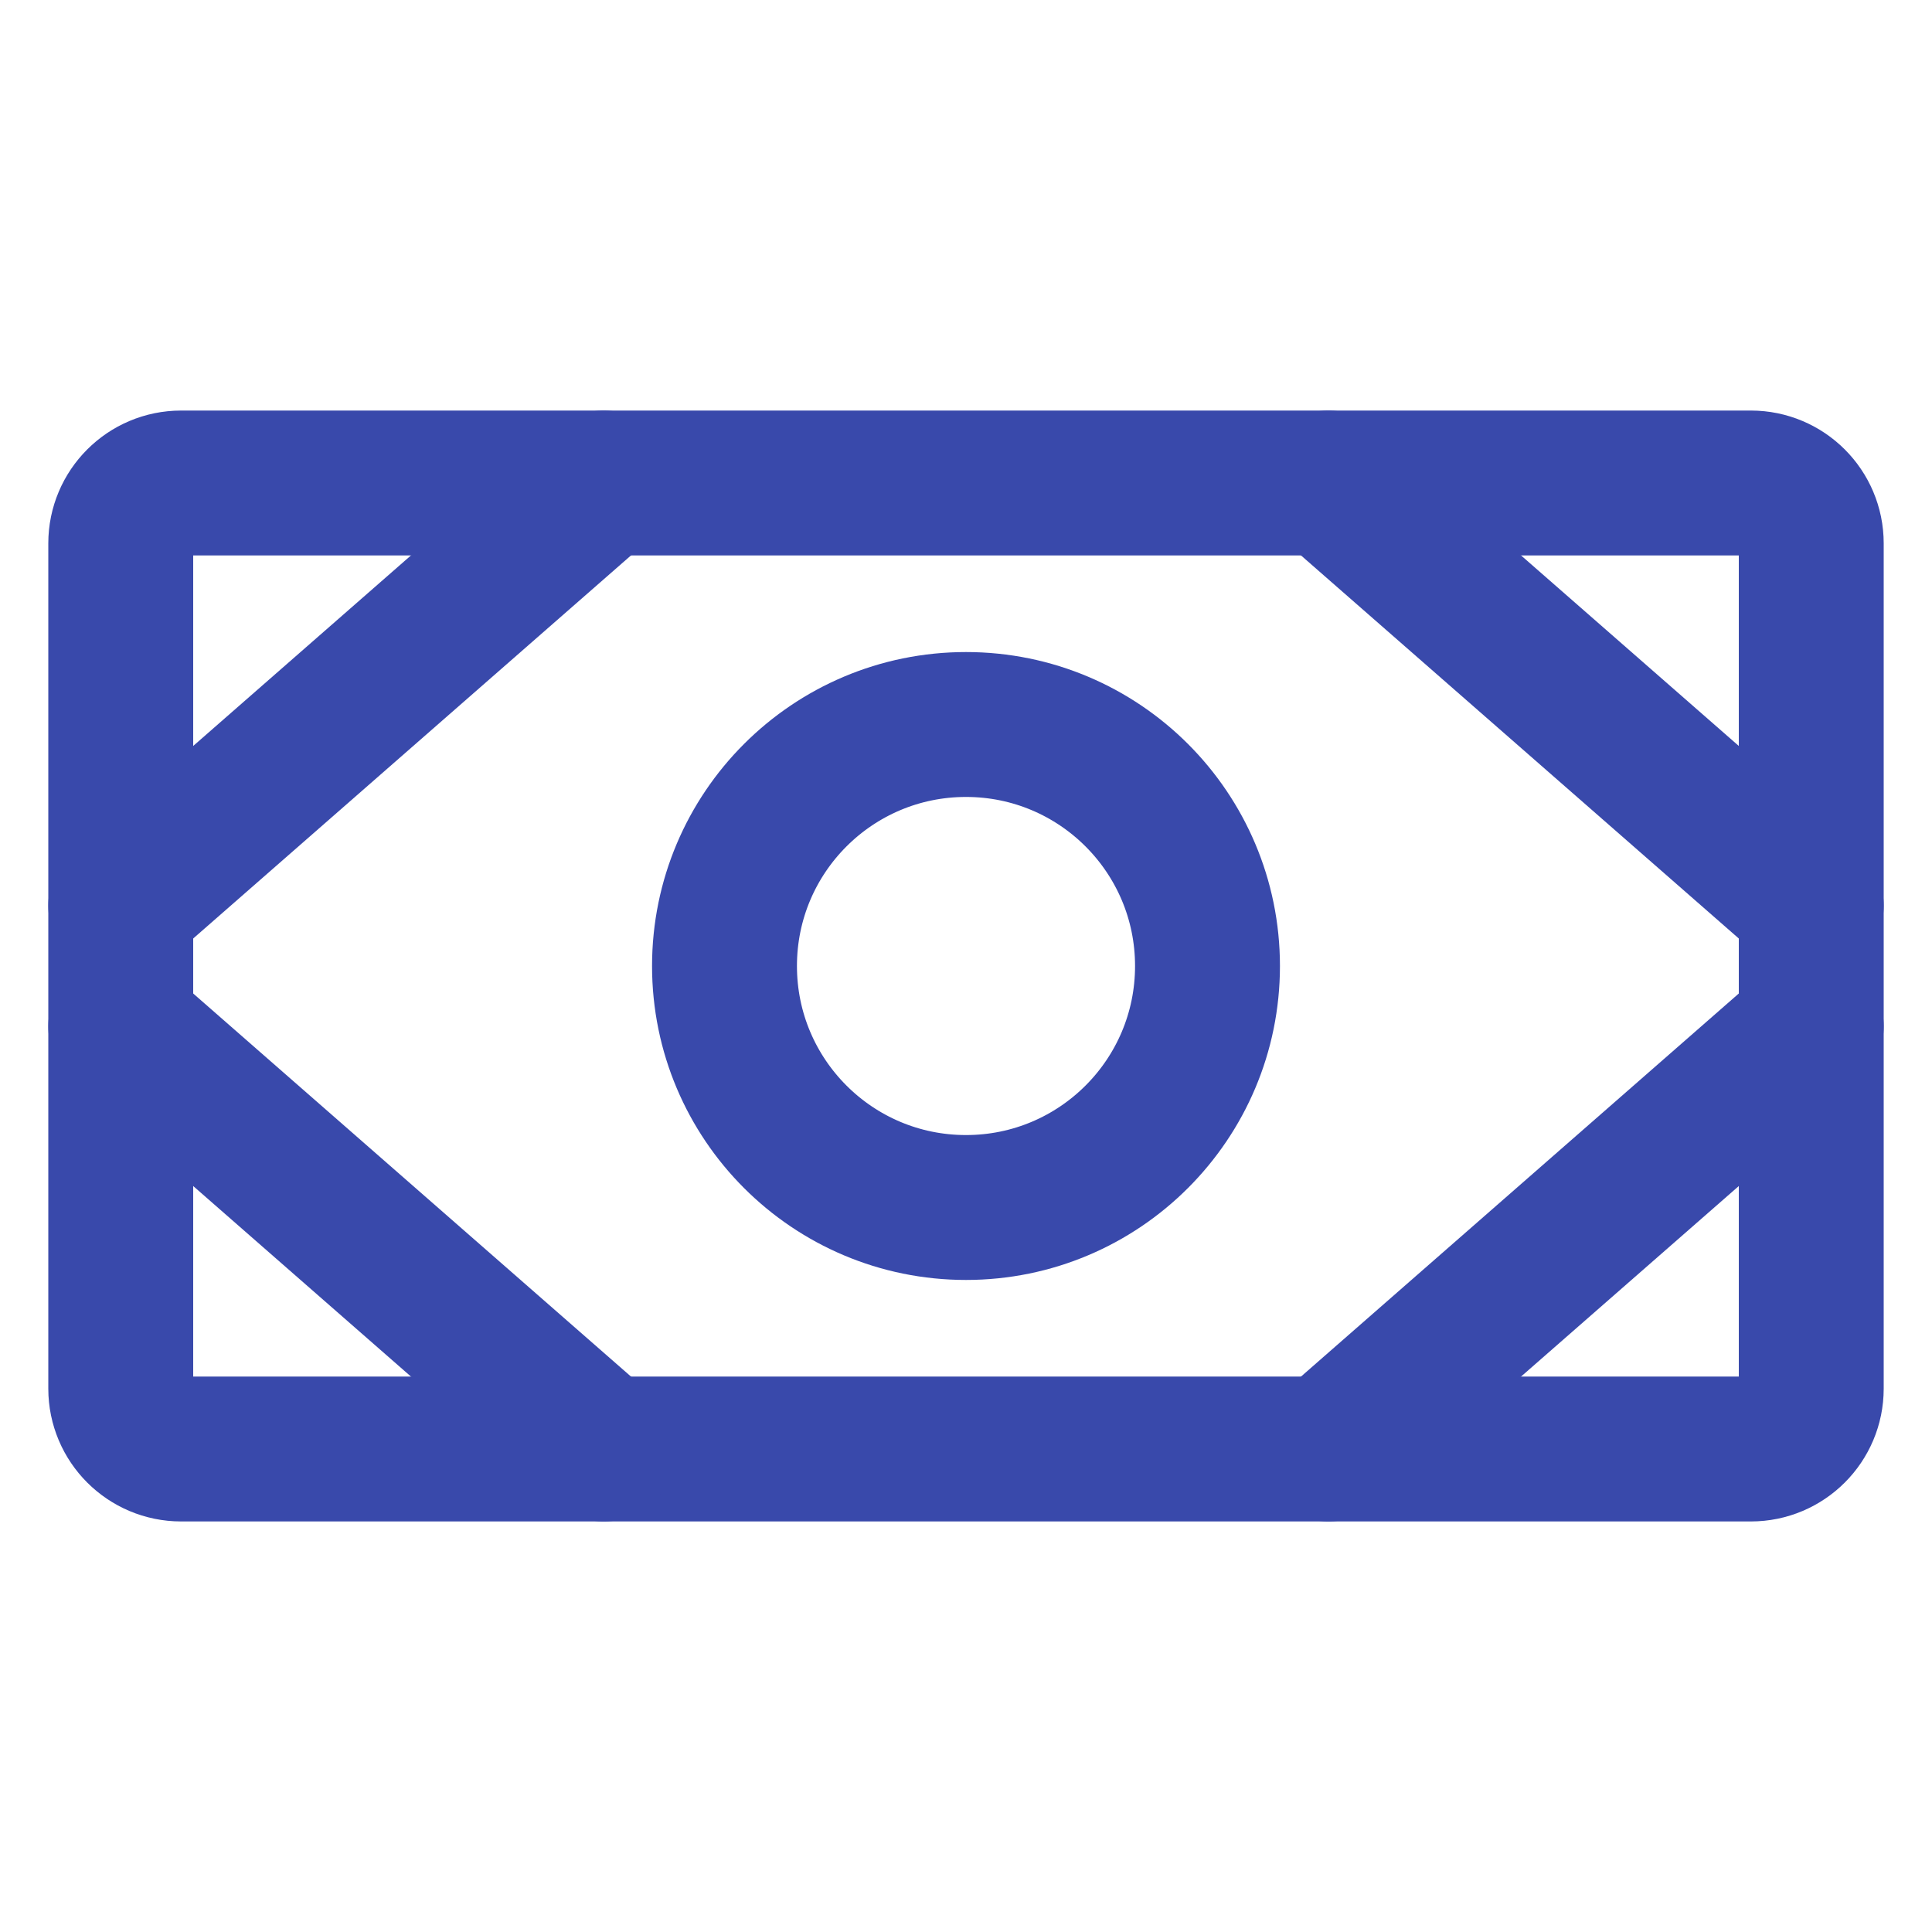
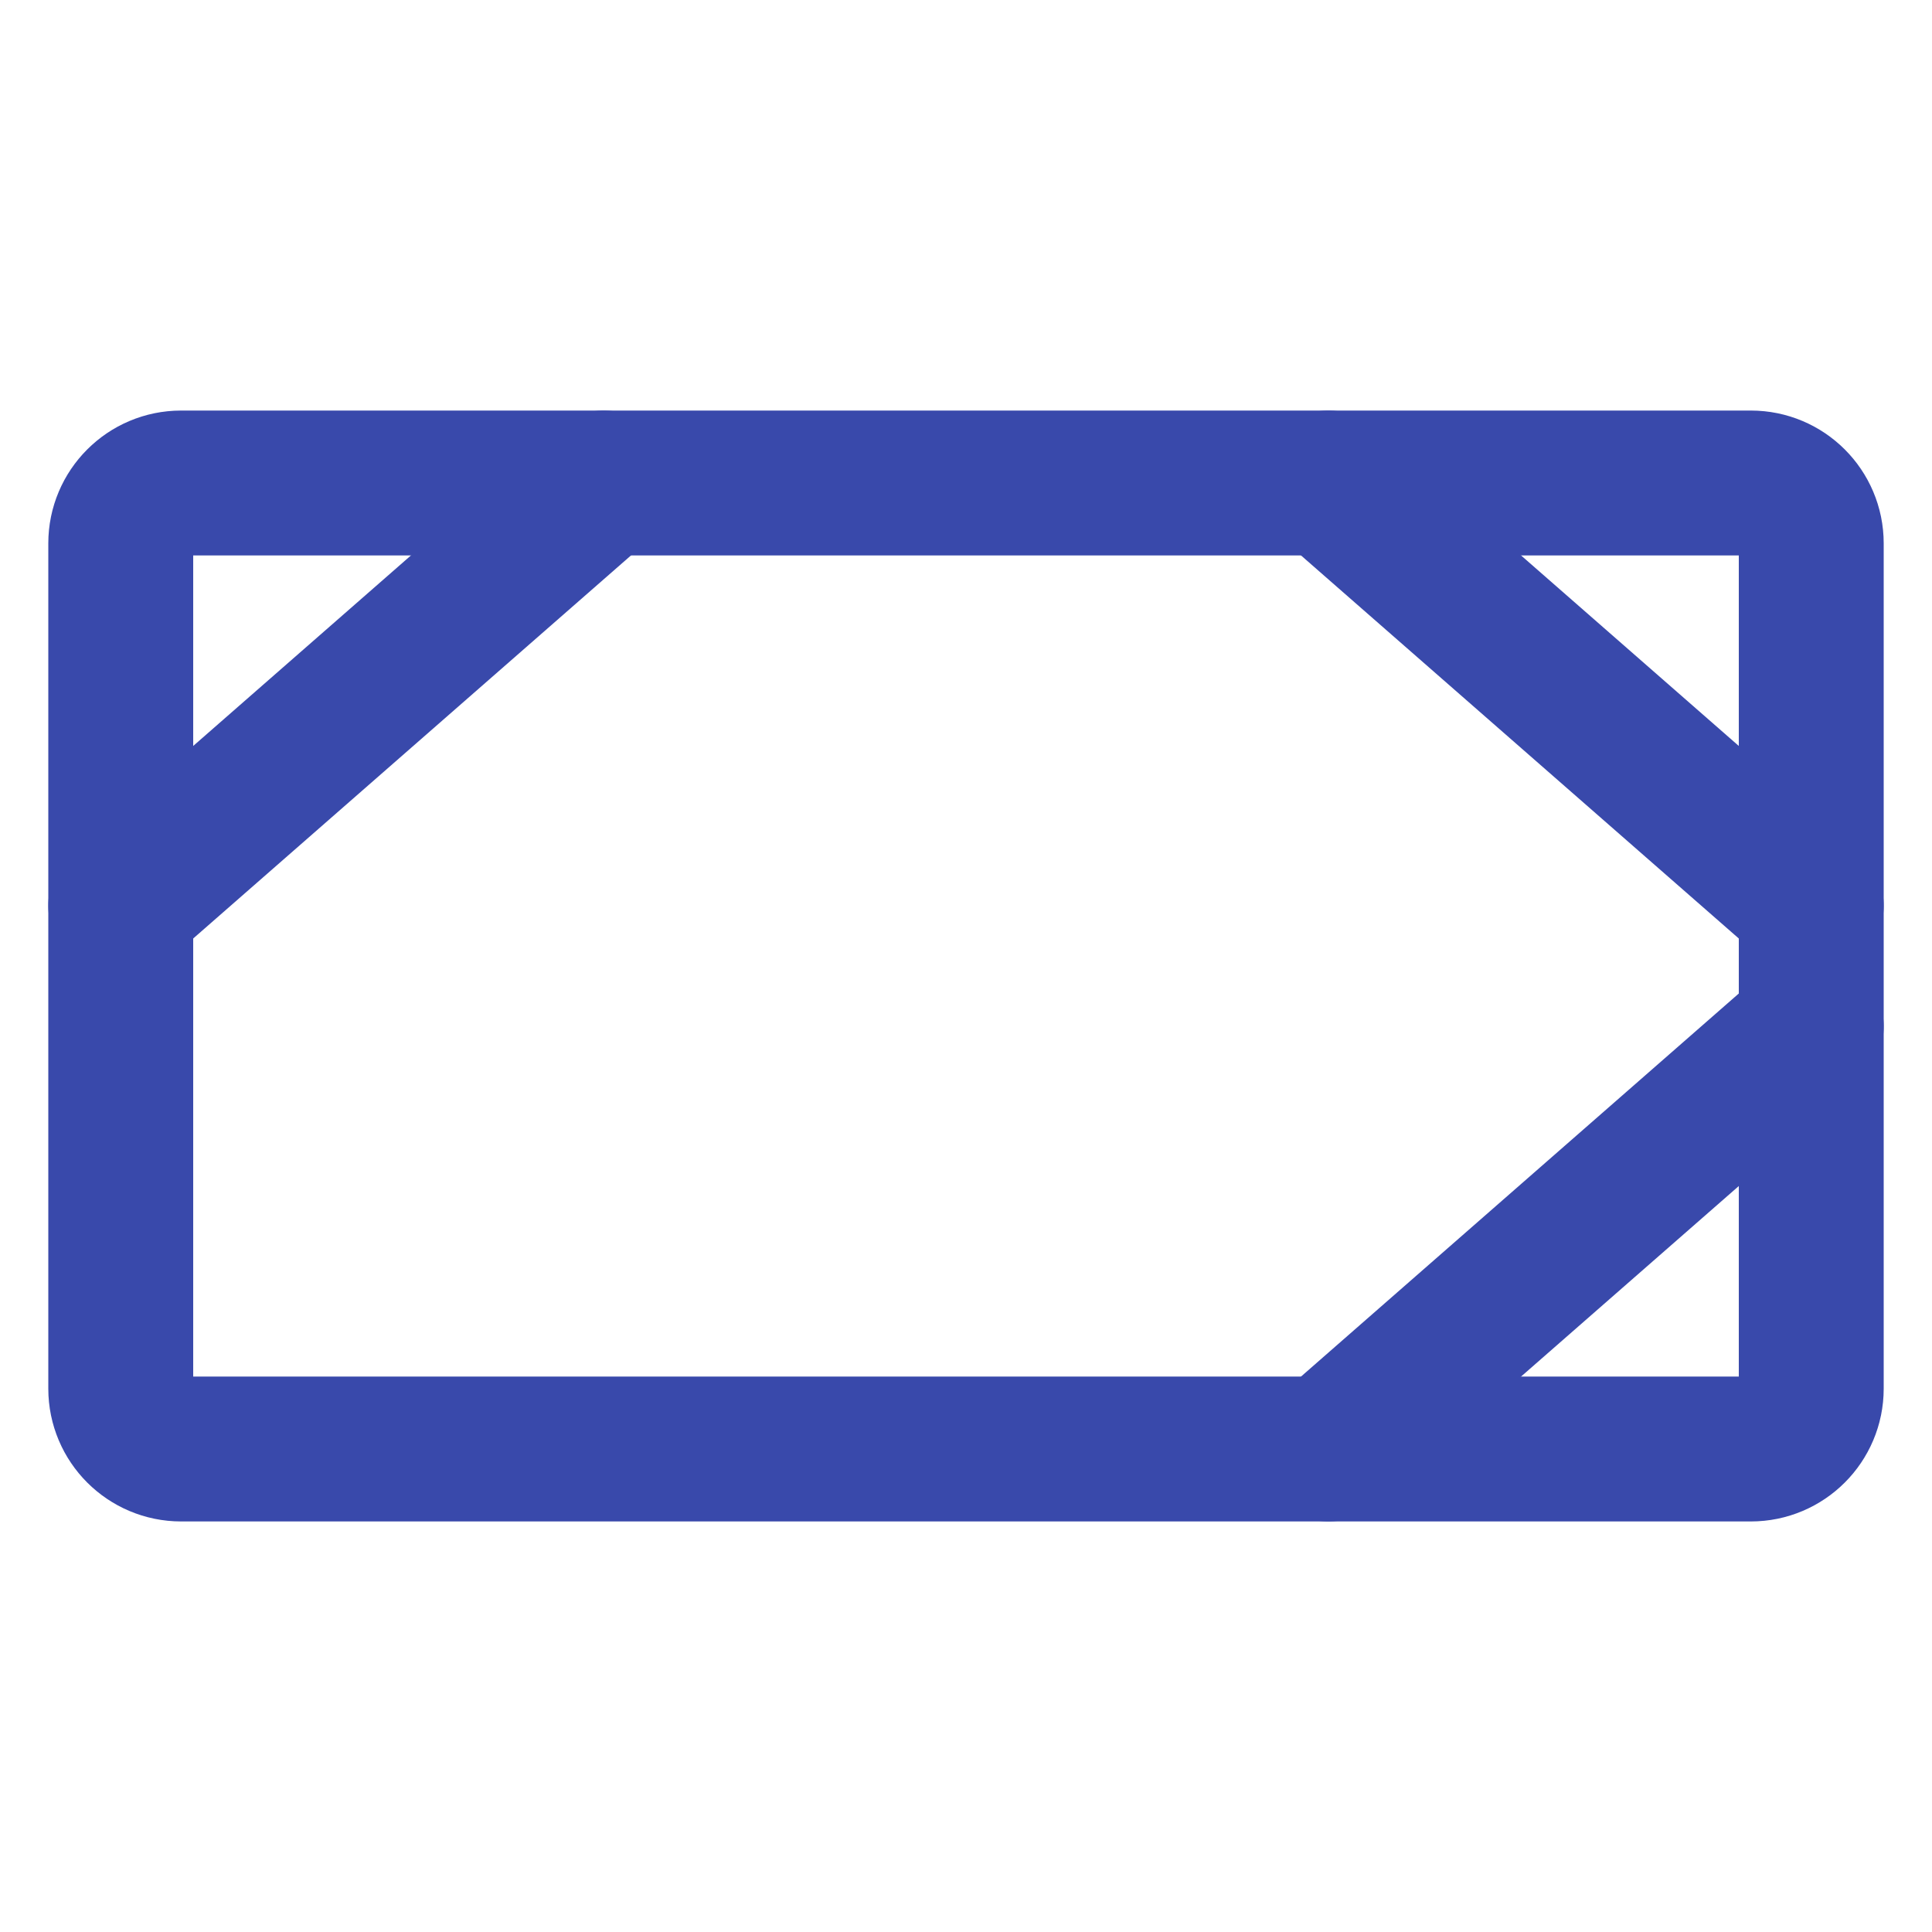
<svg xmlns="http://www.w3.org/2000/svg" width="20" height="20" viewBox="0 0 20 20" fill="none">
  <g id="Frame" clip-path="url(#clip0_54_444)">
    <path id="Vector" d="M18.125 5H1.875C1.53 5 1.25 5.28 1.25 5.625V14.375C1.25 14.72 1.53 15 1.875 15H18.125C18.47 15 18.75 14.72 18.75 14.375V5.625C18.75 5.28 18.47 5 18.125 5Z" stroke="#3949AB" stroke-width="1.5" stroke-linecap="round" stroke-linejoin="round" />
-     <path id="Vector_2" d="M10 12.5C11.381 12.5 12.5 11.381 12.5 10C12.5 8.619 11.381 7.5 10 7.5C8.619 7.5 7.5 8.619 7.5 10C7.5 11.381 8.619 12.5 10 12.5Z" stroke="#3949AB" stroke-width="1.5" stroke-linecap="round" stroke-linejoin="round" />
    <path id="Vector_3" d="M13.75 5L18.75 9.375" stroke="#3949AB" stroke-width="1.5" stroke-linecap="round" stroke-linejoin="round" />
    <path id="Vector_4" d="M13.75 15L18.75 10.625" stroke="#3949AB" stroke-width="1.5" stroke-linecap="round" stroke-linejoin="round" />
    <path id="Vector_5" d="M6.25 5L1.25 9.375" stroke="#3949AB" stroke-width="1.5" stroke-linecap="round" stroke-linejoin="round" />
-     <path id="Vector_6" d="M6.25 15L1.25 10.625" stroke="#3949AB" stroke-width="1.5" stroke-linecap="round" stroke-linejoin="round" />
  </g>
  <defs>
    <clipPath id="clip0_54_444">
      <rect width="20" height="20" fill="white" />
    </clipPath>
  </defs>
</svg>